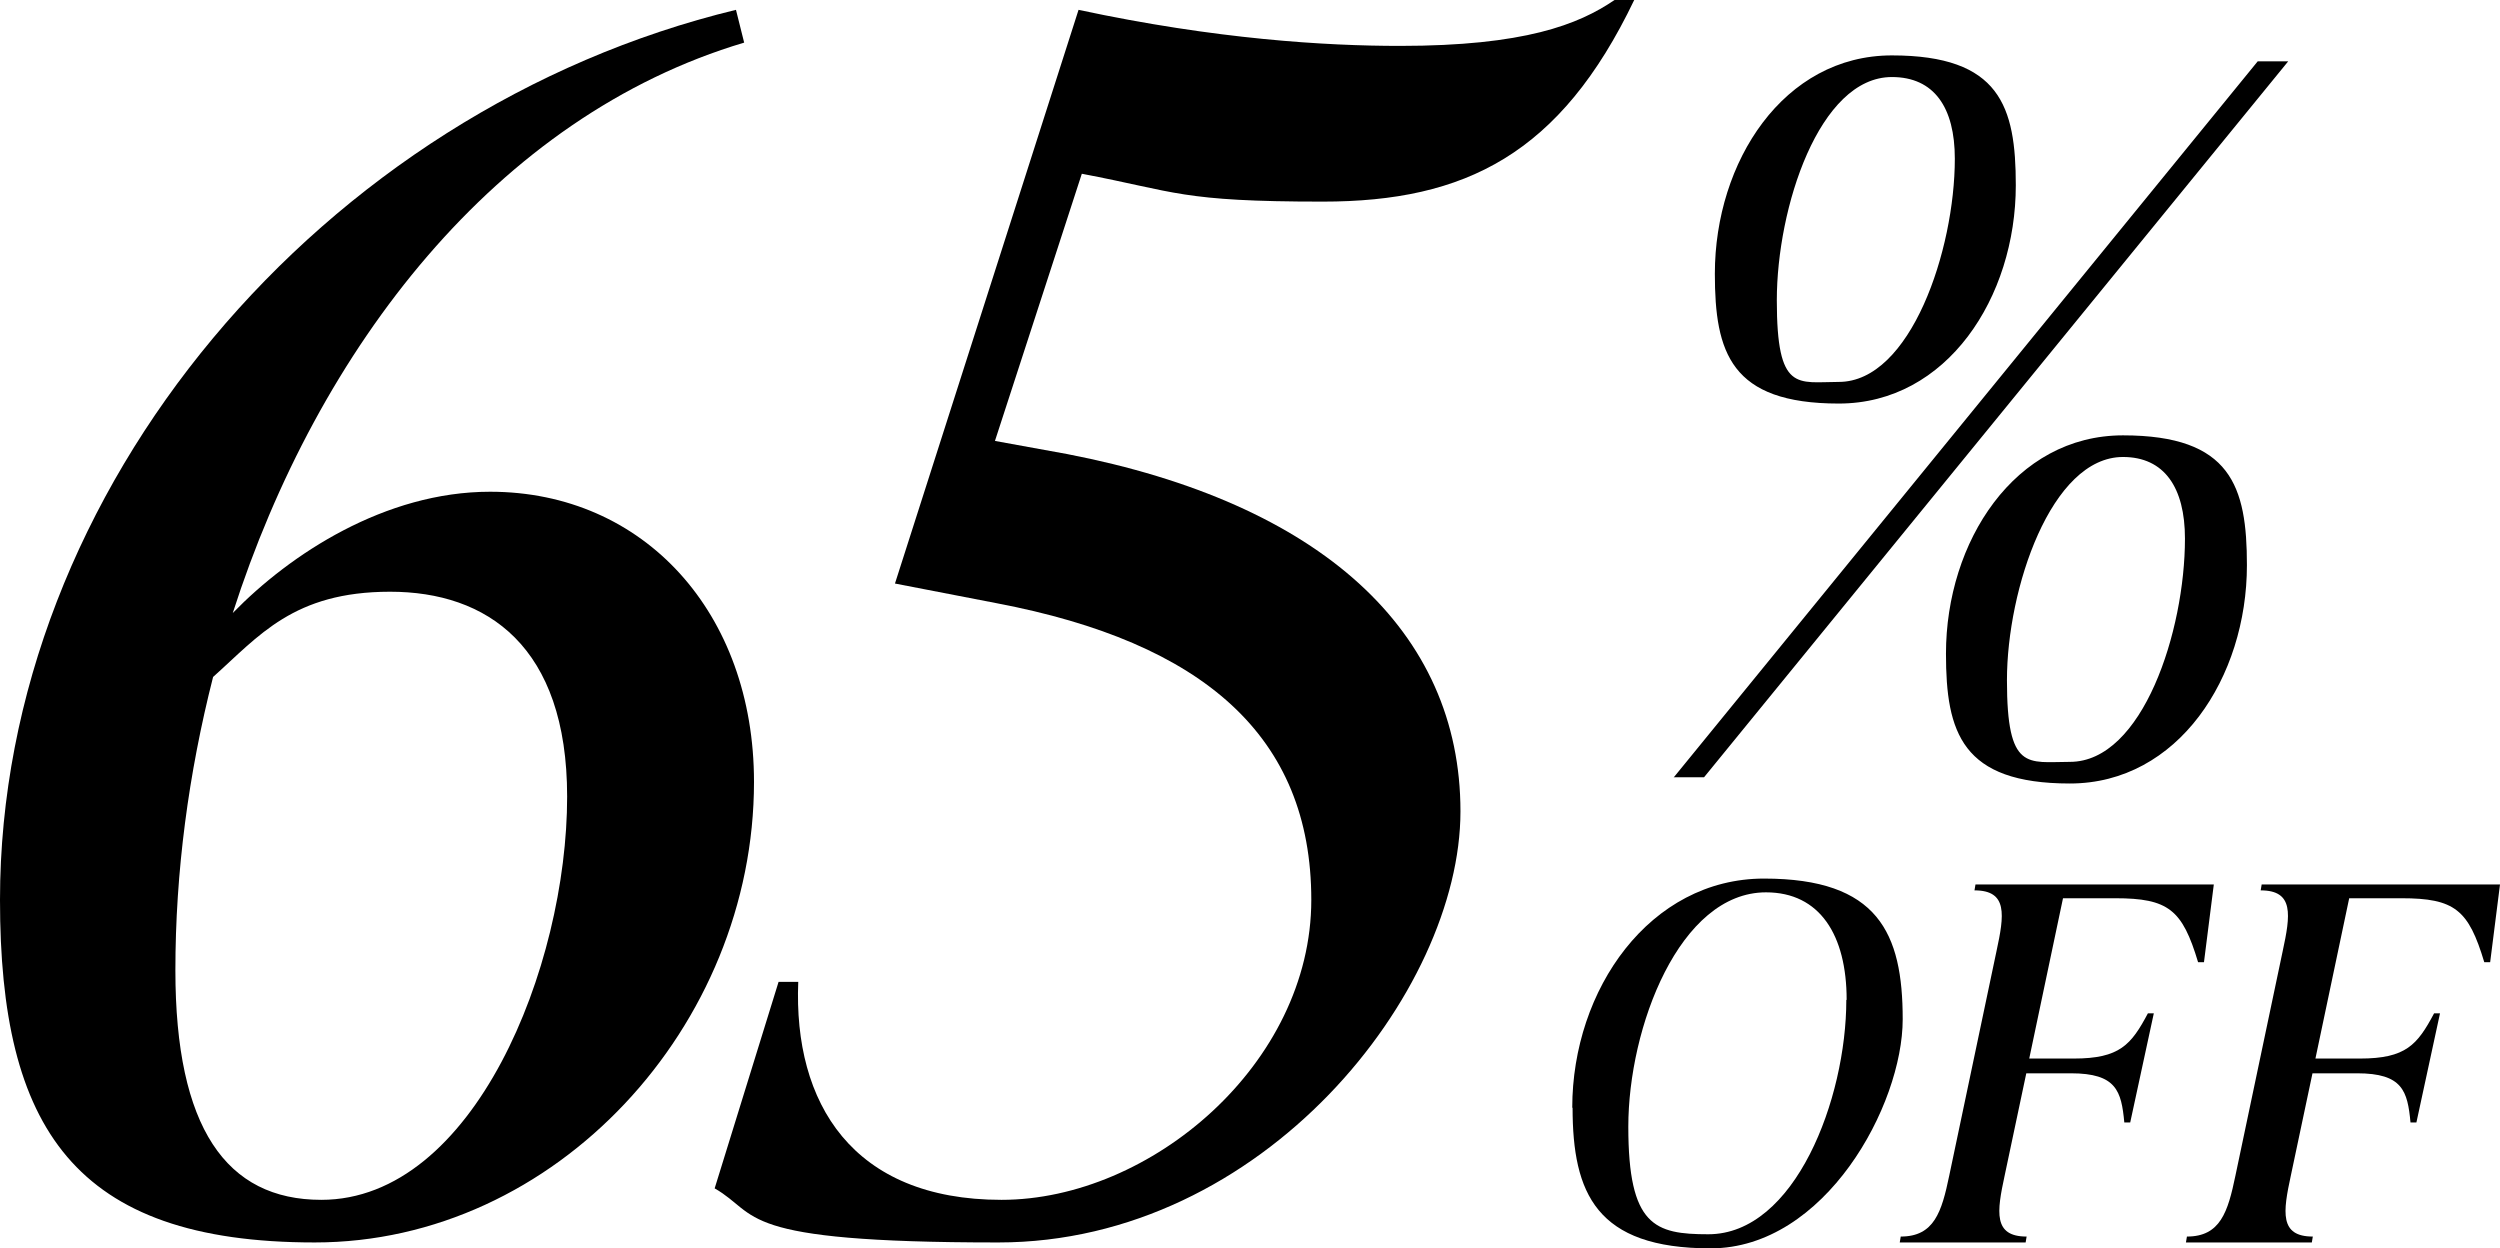
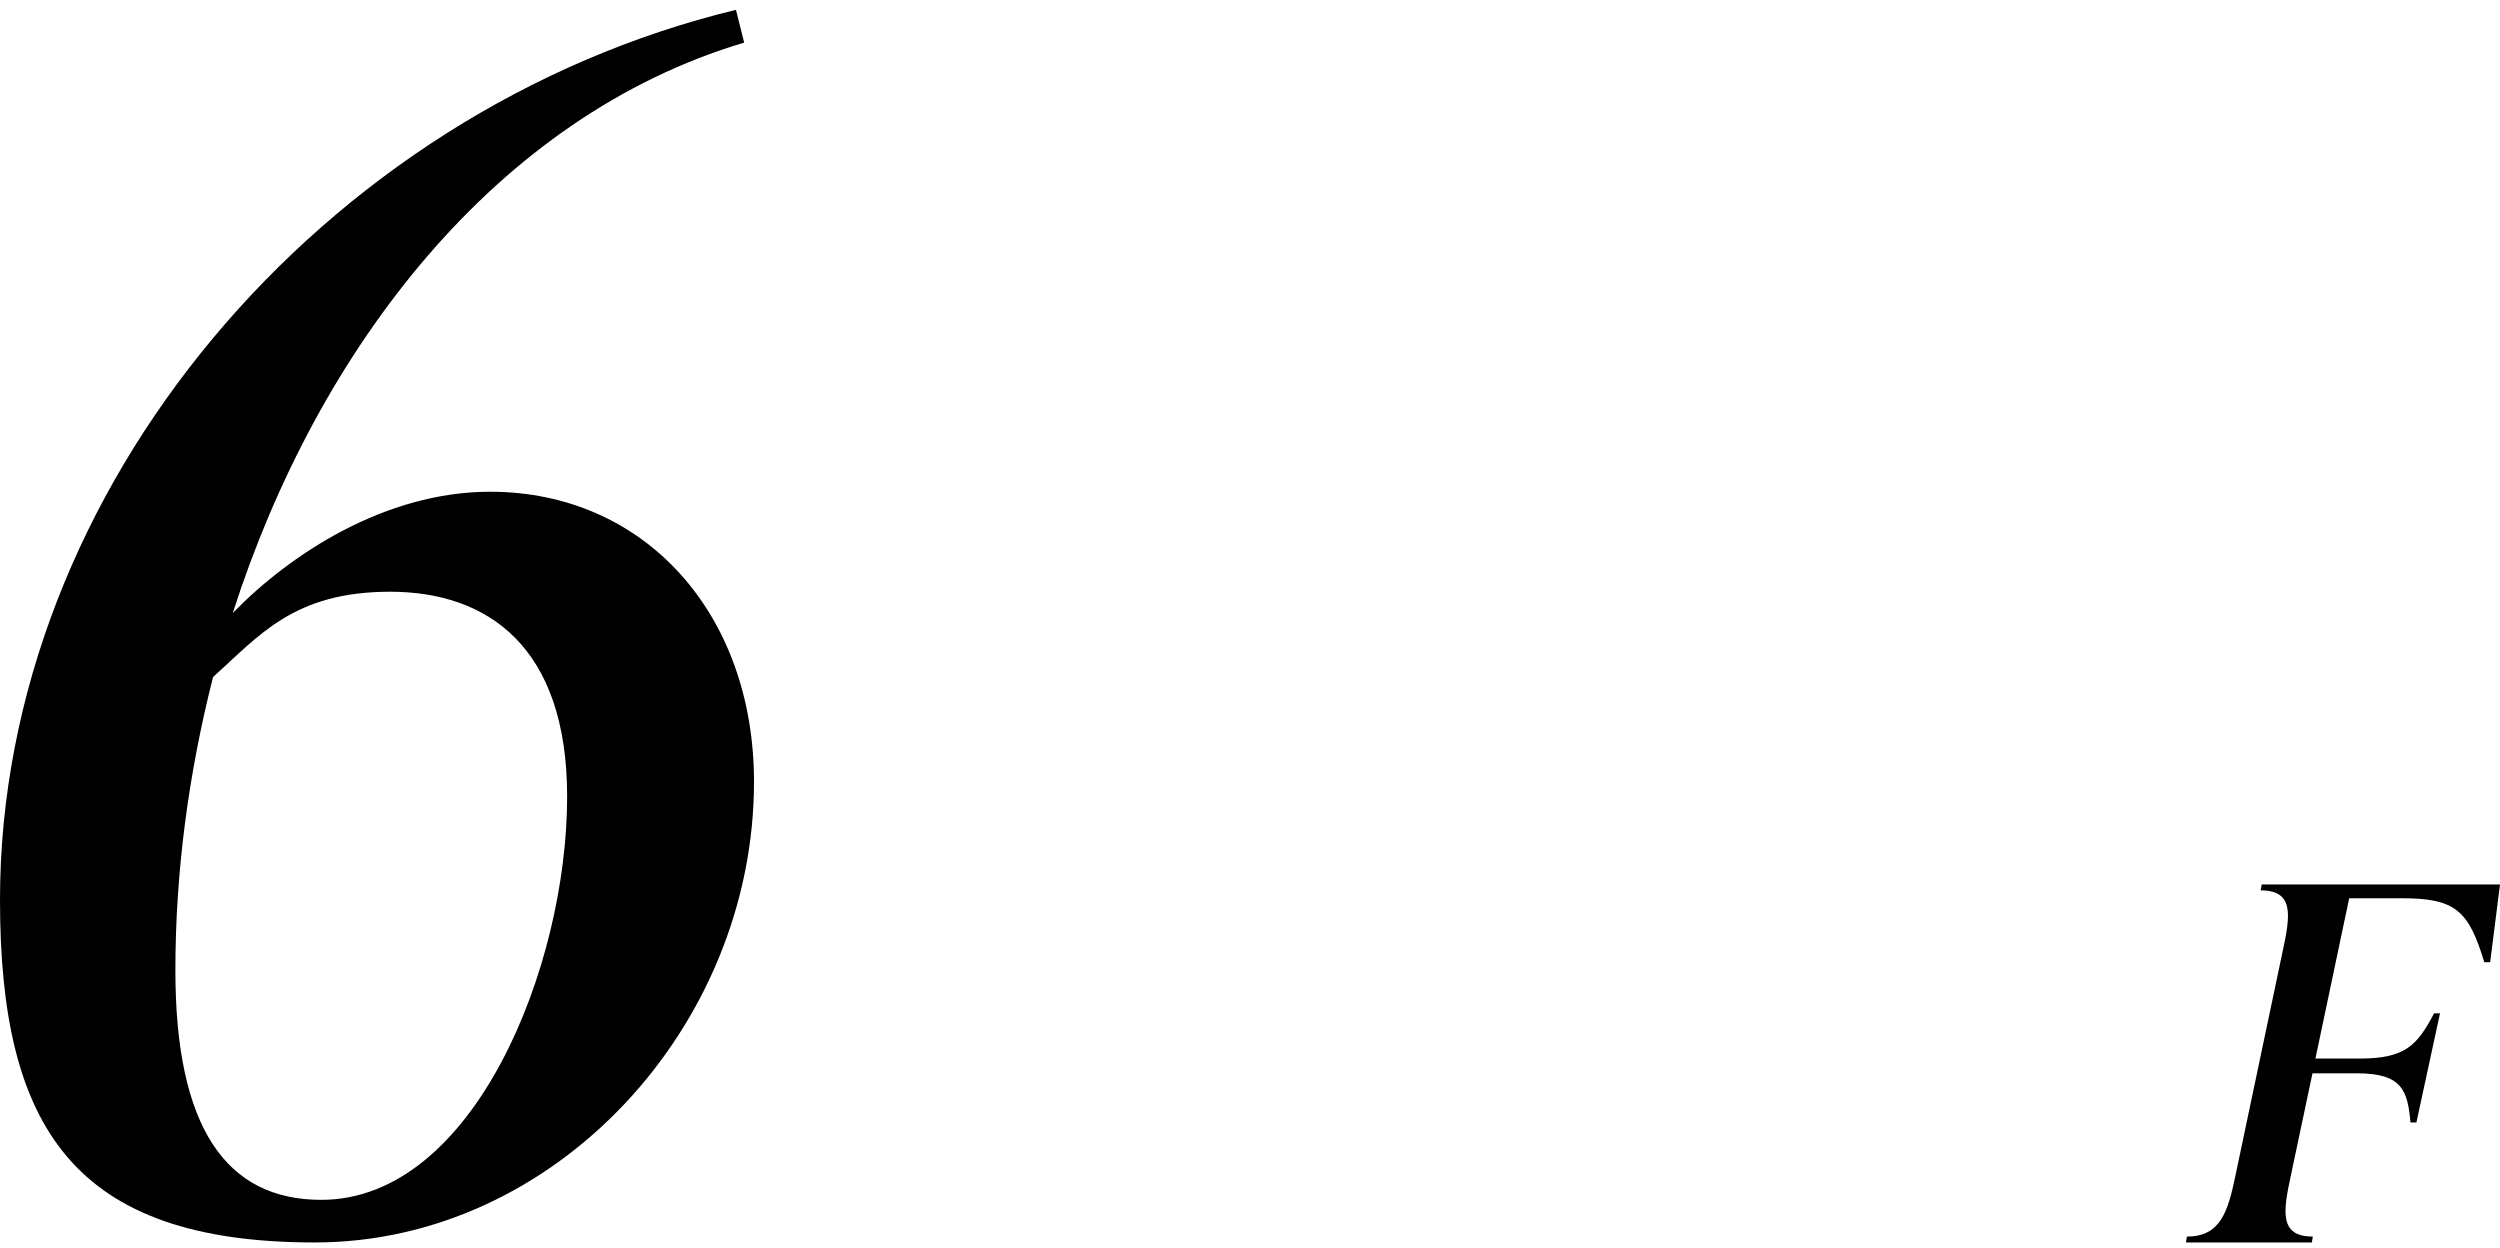
<svg xmlns="http://www.w3.org/2000/svg" id="Layer_2" viewBox="0 0 762.6 380.8">
  <g id="Layer_1-2">
    <path d="M230,238.5c0,74.5-60.5,140.5-134,140.5S0,344,0,274.5C0,149,98.5,33.5,224.5,3l2.5,10c-75.5,22.5-130,93-156,174,17.5-18,46.5-37,78.5-37,47,0,80.5,37,80.5,88.5ZM173,243c0-46-24.5-62.5-54-62.5s-40,13.5-54,26c-7.5,29.5-11.5,59.5-11.5,89.5,0,48,15.5,70,44.5,70,46.5,0,75-71,75-123Z" />
-     <path d="M330,53l-26.5,81.5,22,4c77.5,15,120,54,120,109s-60,131.5-141,131.5-72.5-8.5-86.5-16.5l19.5-63h6c-1.5,37,16.5,66.5,62,66.5s94.5-41.5,94.5-91.5-33-78.5-96-90.5l-31-6L329,3c42,9,75.5,11,98,11,38,0,54.5-6.5,65.5-14h6c-22.5,47-51.5,61.5-95,61.5s-44.5-3-73.5-8.5Z" />
-     <path d="M510.5,237.2L688.7,18.7h9.3l-178.2,218.4h-9.3ZM523.1,83.5c0-34.2,21-66.6,54-66.6s37.8,15.6,37.8,39.6c0,34.2-21,66.6-54,66.6s-37.8-15.6-37.8-39.6ZM596.3,48.4c0-15.6-6.3-24.9-19.2-24.9-22.2,0-35.1,39.9-35.1,68.1s6.3,24.9,18.9,24.9c21.9,0,35.4-40.2,35.4-68.1ZM593.6,199.4c0-34.2,21-66.6,54-66.6s37.8,15.6,37.8,39.6c0,34.2-21,66.6-54,66.6s-37.8-15.6-37.8-39.6ZM666.5,164.3c0-15.6-6.3-24.9-18.9-24.9-21.9,0-35.4,40.2-35.4,68.1s6.3,24.9,19.2,24.9c22.2,0,35.1-39.9,35.1-68.1Z" />
-     <path d="M479.6,337.9c0-36.1,23.7-69.9,58.5-69.9s42.3,16.6,42.3,42.9-23.7,69.9-58.6,69.9-42.1-16.8-42.1-42.9ZM563.3,305c0-19.8-8.2-32.8-24.6-32.8-26.4,0-42,41.2-42,71.5s8.1,32.8,24.4,32.8c26.4,0,42.1-41.2,42.1-71.5Z" />
-     <path d="M602.6,269.8h72.7l-3,23.7h-1.8c-4.8-16-9-19.5-25.3-19.5h-15.9l-10.3,48.9h13.6c14,0,17.5-4.2,22.6-13.8h1.8l-7.2,33.3h-1.8c-.9-9.6-2.4-15-16.3-15h-13.6l-6.6,31.2c-2.4,11.1-3.5,18.6,6.7,18.6l-.3,1.8h-38.4l.3-1.8c10.2,0,12.5-7.5,14.8-18.6l14.4-68.4c2.4-11.1,3.5-18.6-6.7-18.6l.3-1.8Z" />
    <path d="M689.9,269.8h72.7l-3,23.7h-1.8c-4.8-16-9-19.5-25.3-19.5h-15.9l-10.3,48.9h13.6c14,0,17.5-4.2,22.6-13.8h1.8l-7.2,33.3h-1.8c-.9-9.6-2.4-15-16.3-15h-13.6l-6.6,31.2c-2.4,11.1-3.5,18.6,6.7,18.6l-.3,1.8h-38.4l.3-1.8c10.2,0,12.5-7.5,14.8-18.6l14.4-68.4c2.4-11.1,3.5-18.6-6.7-18.6l.3-1.8Z" />
  </g>
</svg>